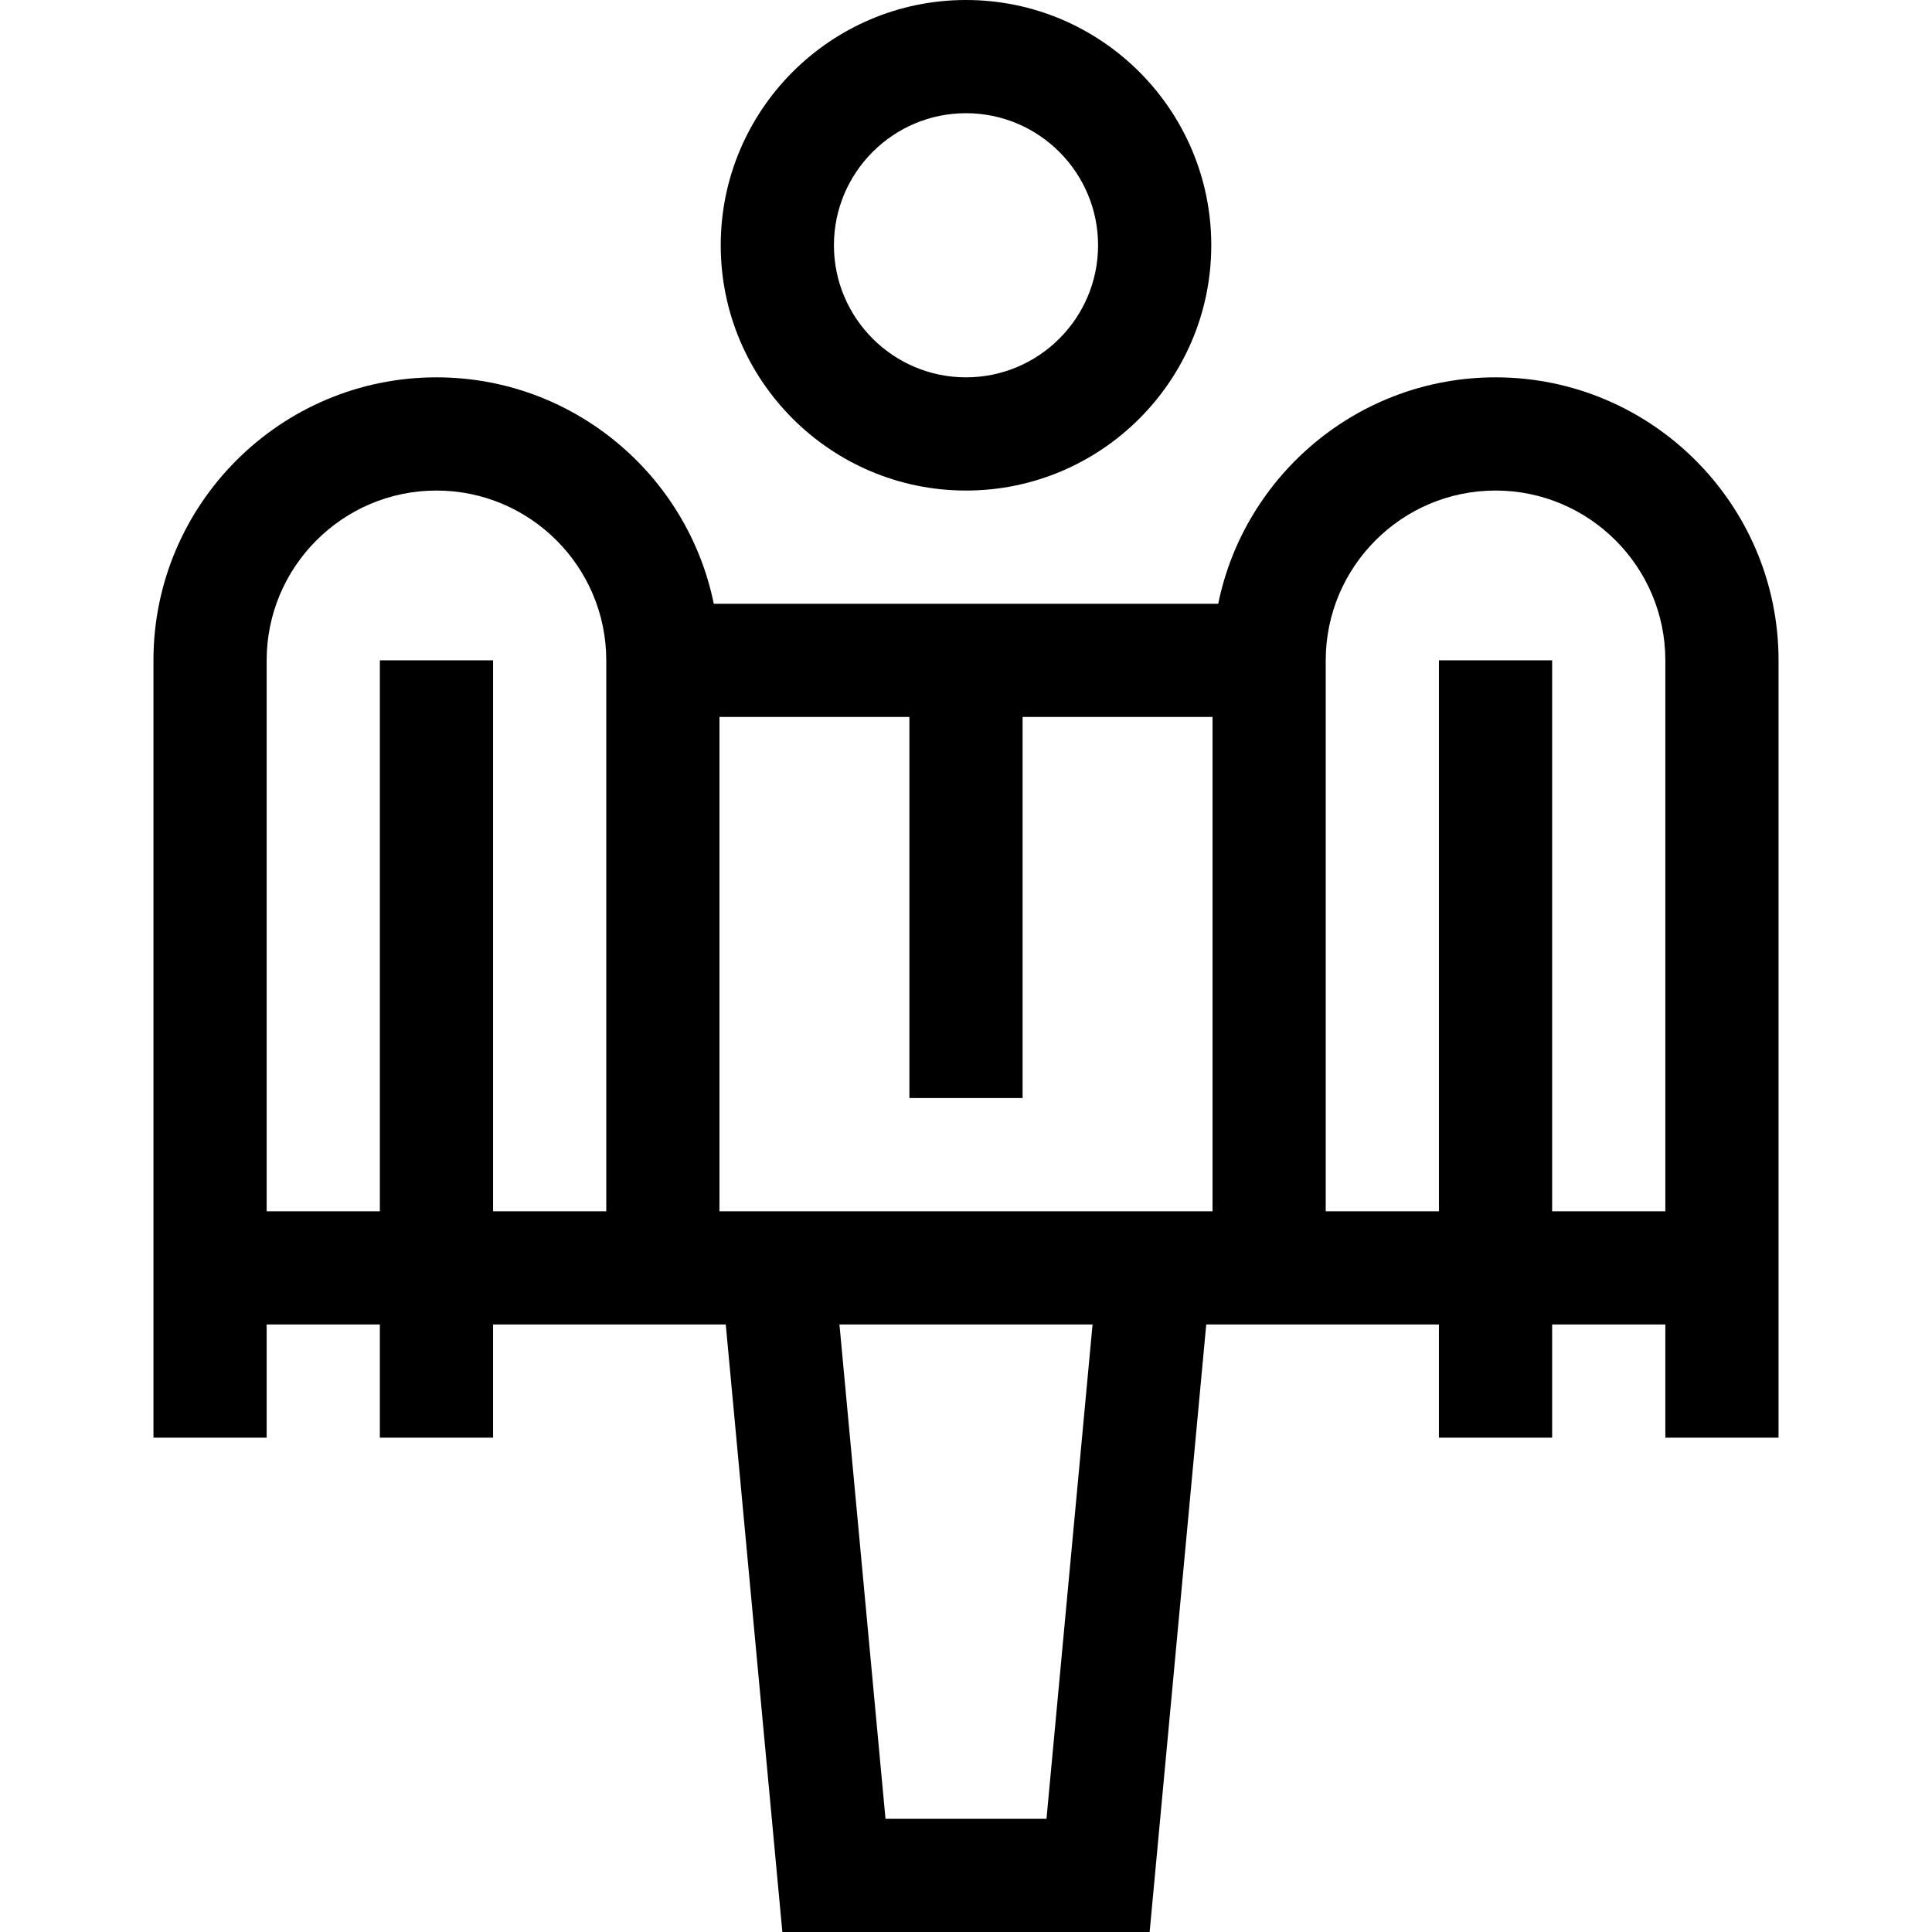
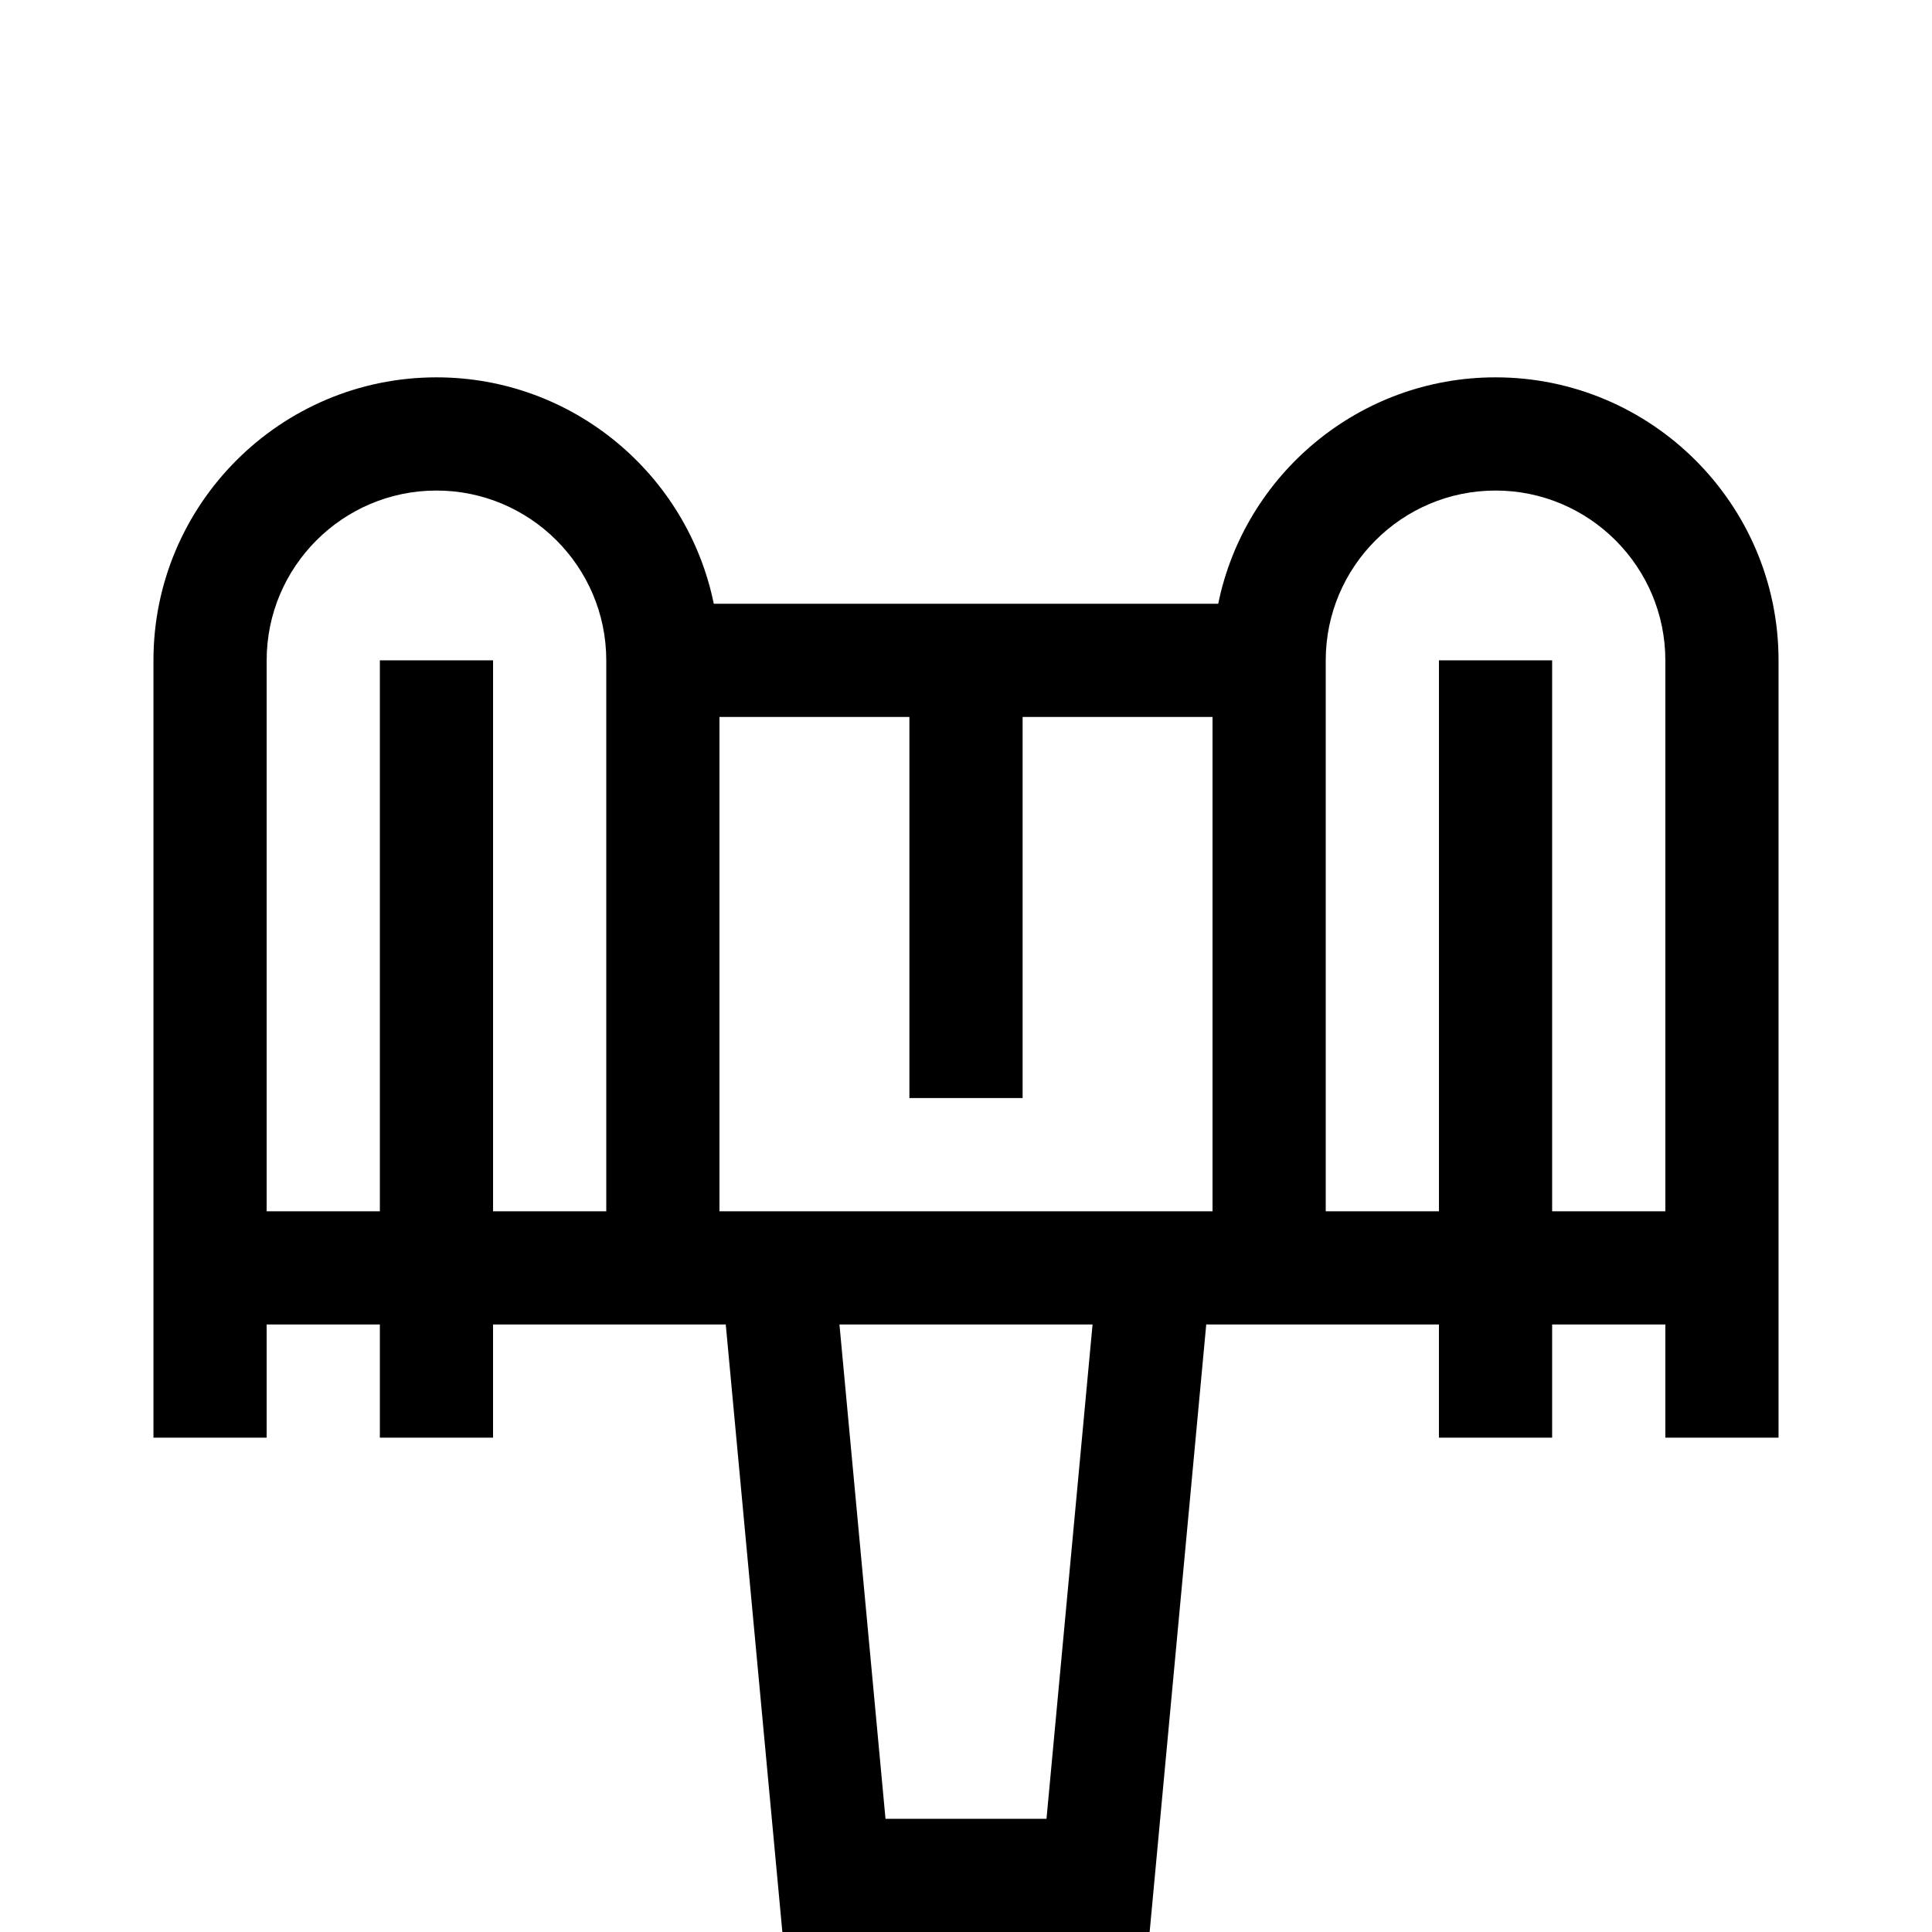
<svg xmlns="http://www.w3.org/2000/svg" width="1024" height="1024" version="1.1" id="Capa_1" x="0px" y="0px" viewBox="0 0 512 512" style="enable-background:new 0 0 512 512;" xml:space="preserve">
  <g>
    <g>
-       <path d="M256,0c-35.841,0-65,29.159-65,65s29.159,65,65,65s65-29.159,65-65S291.841,0,256,0z M256,100c-19.299,0-35-15.701-35-35 s15.701-35,35-35s35,15.701,35,35S275.299,100,256,100z" />
-     </g>
+       </g>
  </g>
  <g>
    <g>
      <path d="M396.333,100c-36.22,0-66.522,25.808-73.491,60H189.158c-6.968-34.192-37.271-60-73.491-60c-41.355,0-75,33.645-75,75v206 h30v-30h30v30h30v-30h61.666l15,161h97.334l15-161h61.666v30h30v-30h30v30h30V175C471.333,133.645,437.688,100,396.333,100z M160.667,321h-30V175h-30v146h-30V175c0-24.813,20.187-45,45-45s45,20.187,45,45V321z M277.333,482h-42.666l-12.204-131h67.075 L277.333,482z M321.333,321H190.667V190H241v101h30V190h50.333V321z M441.333,321h-30V175h-30v146h-30V175 c0-24.813,20.187-45,45-45s45,20.187,45,45V321z" />
    </g>
  </g>
</svg>